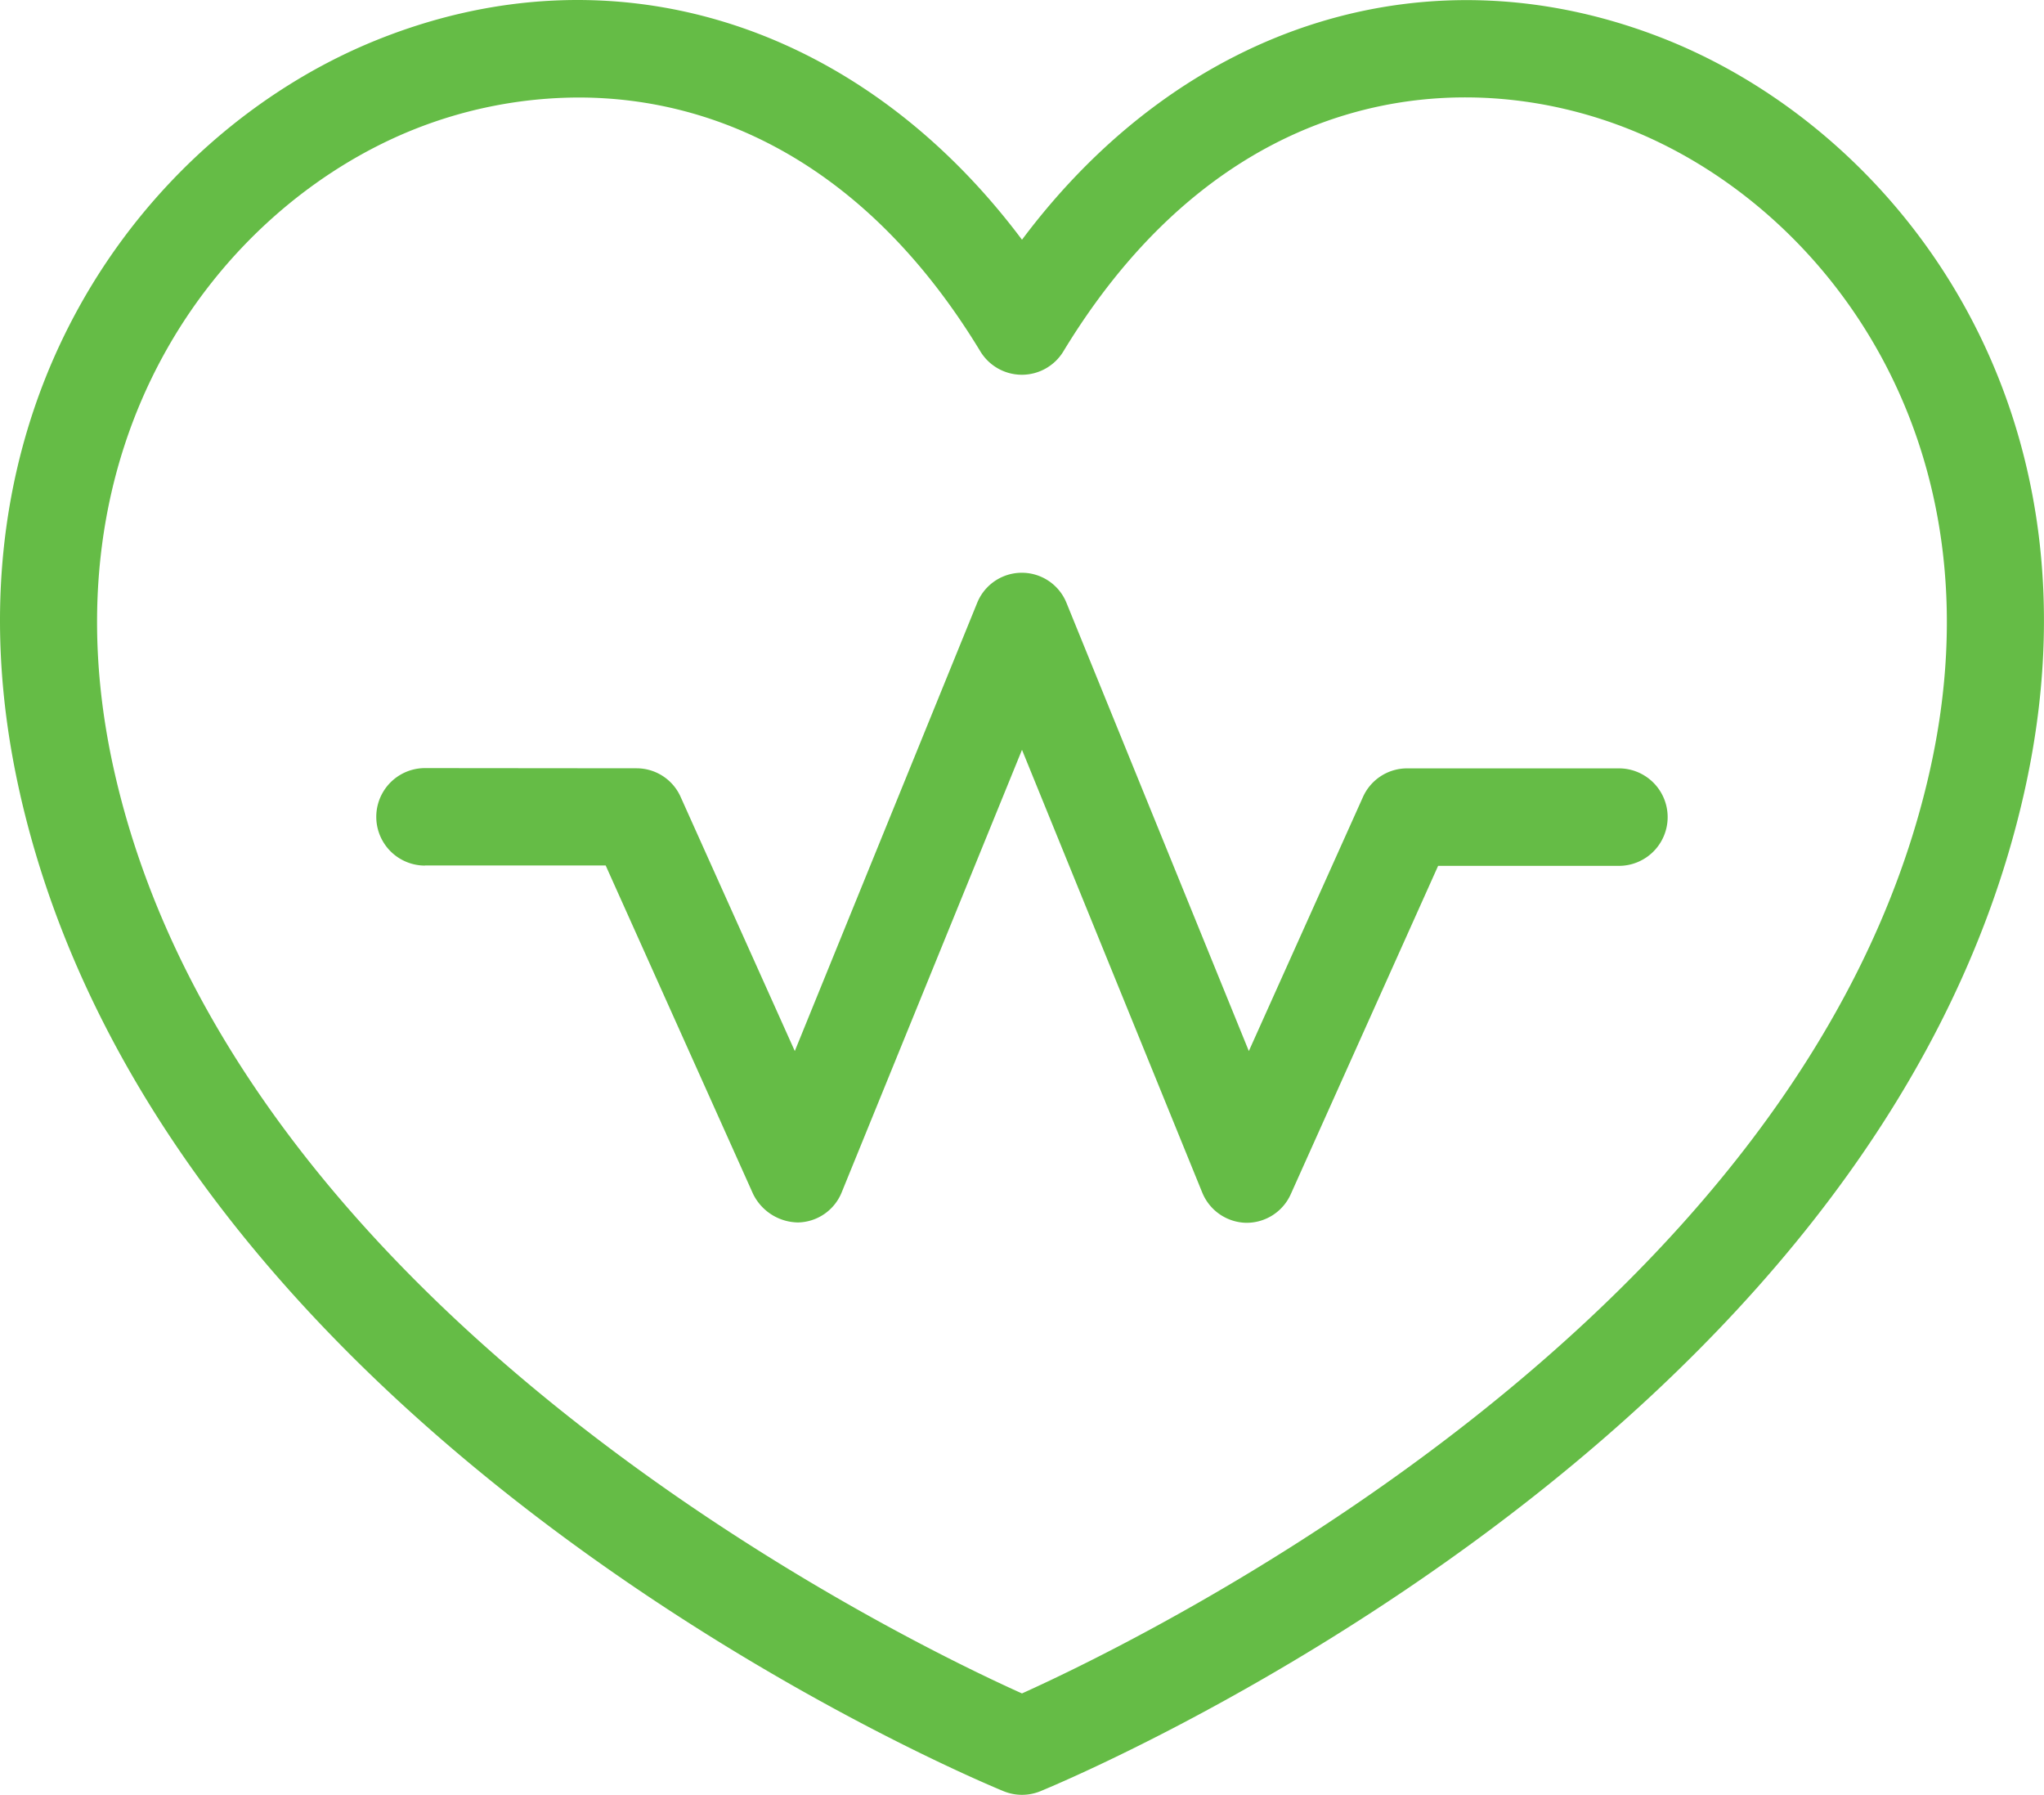
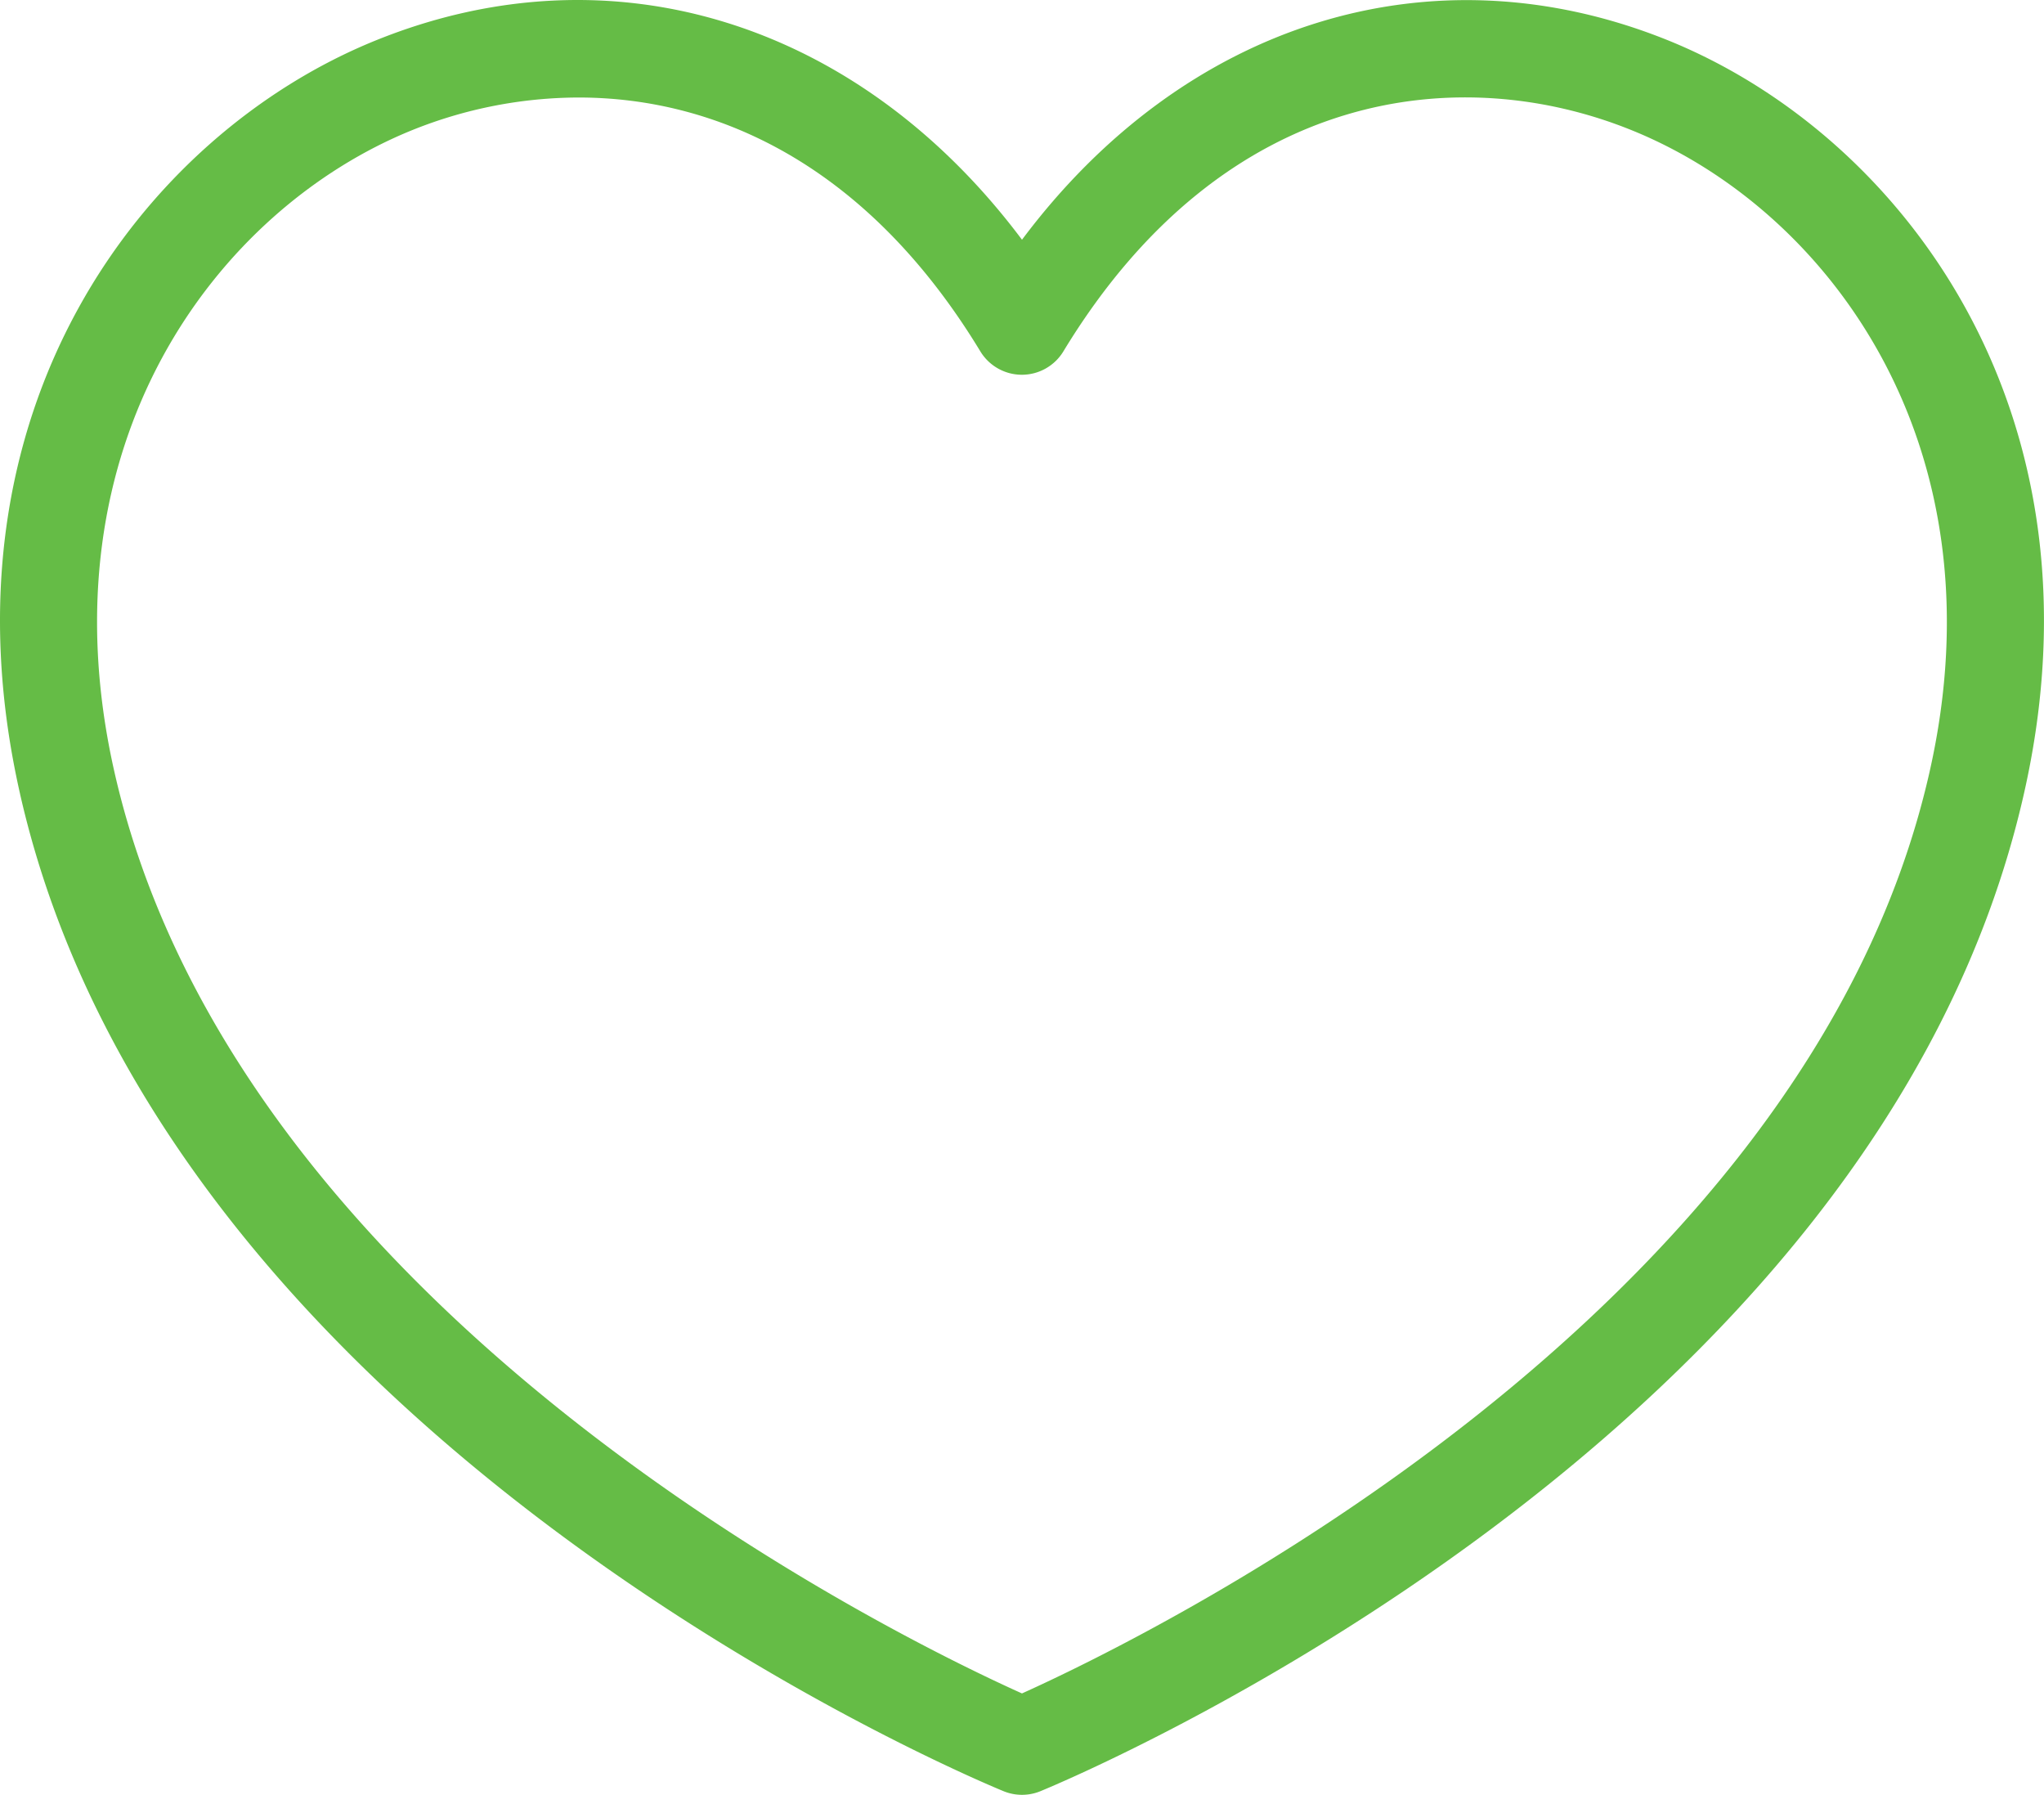
<svg xmlns="http://www.w3.org/2000/svg" width="83.422" height="73.236" viewBox="0 0 83.422 73.236">
  <g id="Group_98" data-name="Group 98" transform="translate(-149.742 -2762)">
-     <path id="Path_48" data-name="Path 48" d="M25.153,47.5h7.379l6.015,13.4a2.073,2.073,0,0,0,1.833,1.166,1.964,1.964,0,0,0,1.787-1.236L49.523,42.78l7.356,18.065a1.981,1.981,0,0,0,1.787,1.235h.03a1.974,1.974,0,0,0,1.795-1.165l6.015-13.4h7.379a1.989,1.989,0,0,0,0-3.978h-8.65A1.974,1.974,0,0,0,63.441,44.7l-4.66,10.372L51.341,36.79a1.966,1.966,0,0,0-3.65,0L40.25,55.072,35.59,44.7A1.968,1.968,0,0,0,33.8,43.534l-8.642-.008a1.989,1.989,0,0,0,0,3.978Z" transform="translate(141.93 2749.816)" fill="#65bc46" />
    <path id="Path_49" data-name="Path 49" d="M.819,32.4c6,26.4,38.752,40.119,40.142,40.69a1.983,1.983,0,0,0,1.5,0C43.851,72.517,76.615,58.8,82.6,32.4,86.157,16.744,77.565,5.486,68.076,1.645c-9.666-3.9-19.742-.711-26.365,8.137C35.081.934,25.013-2.265,15.346,1.645,5.857,5.485-2.735,16.743.82,32.4ZM23.613,3.979c5.625,0,11.776,2.735,16.4,10.362a1.982,1.982,0,0,0,3.385,0c6.614-10.9,16.32-11.815,23.2-9.026,7.982,3.23,15.191,12.812,12.147,26.21C73.693,53.8,46.594,66.9,41.71,69.1,36.826,66.908,9.736,53.8,4.674,31.518c-3.045-13.4,4.173-22.98,12.154-26.21a18.266,18.266,0,0,1,6.784-1.329Z" transform="translate(149.742 2762)" fill="#65bc46" />
  </g>
</svg>